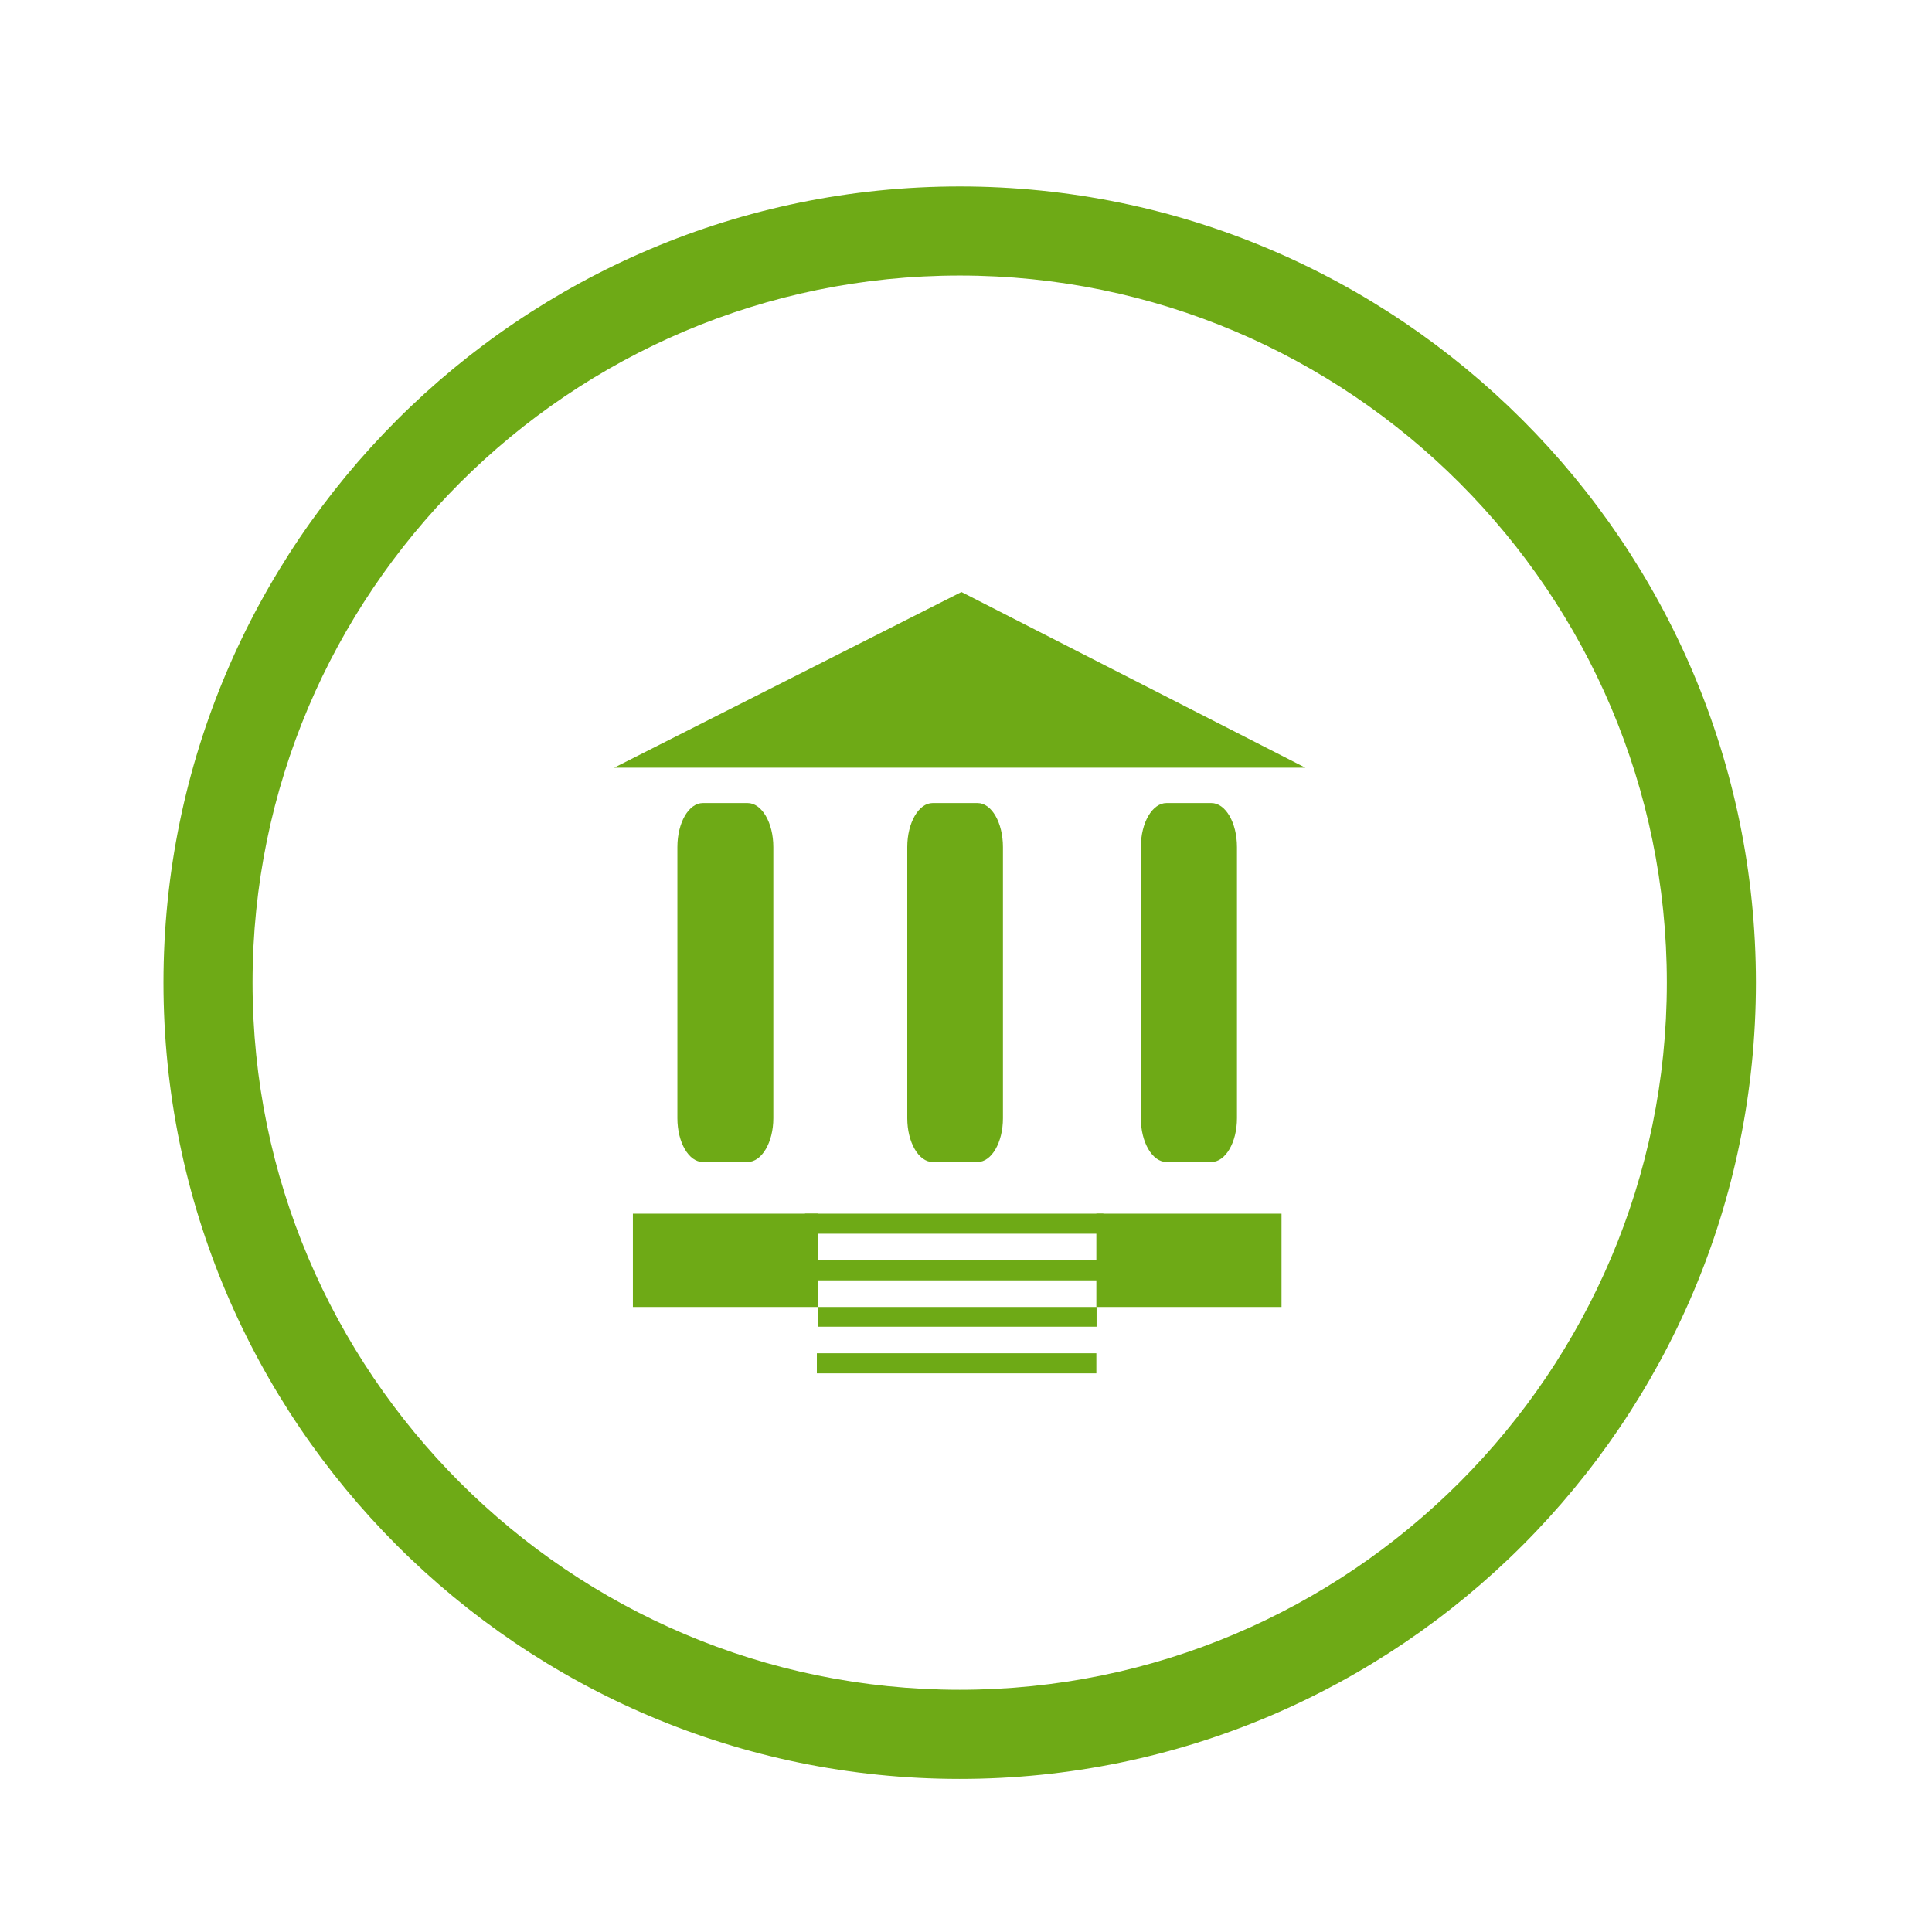
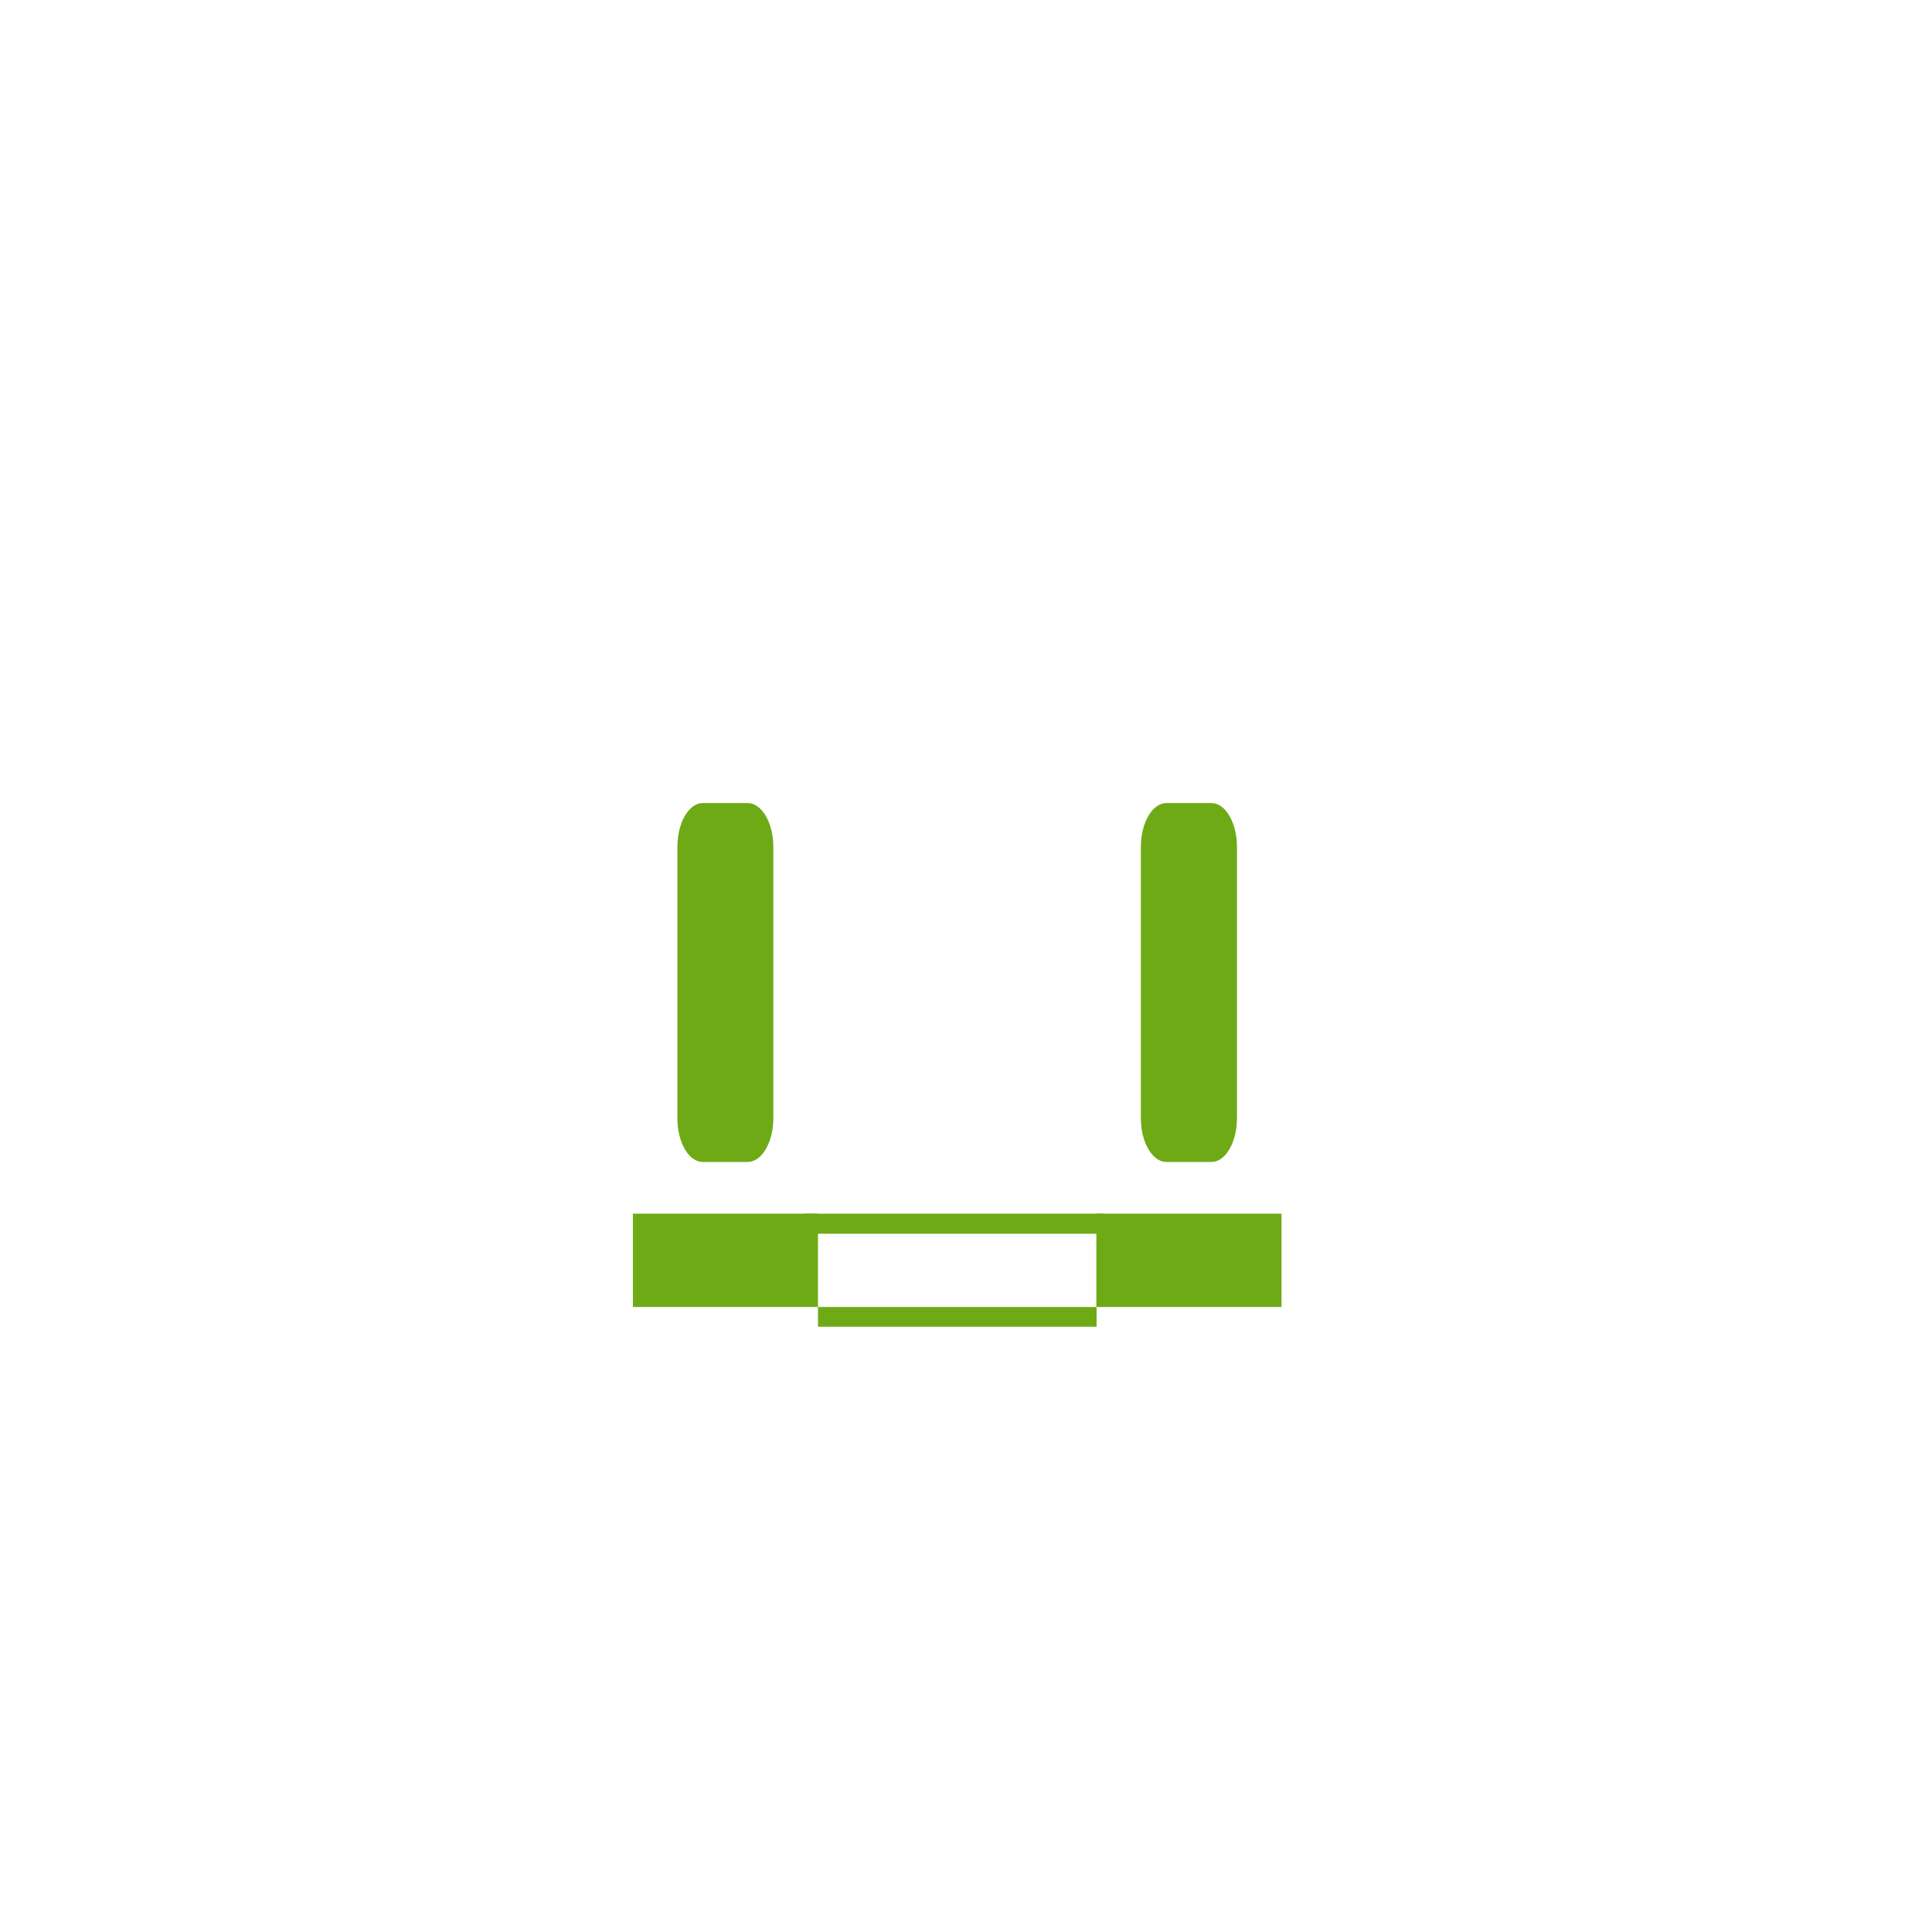
<svg xmlns="http://www.w3.org/2000/svg" version="1.1" id="Layer_1" x="0px" y="0px" width="43.375px" height="43.375px" viewBox="0 0 43.375 43.375" enable-background="new 0 0 43.375 43.375" xml:space="preserve">
  <g>
-     <path fill="#6EAA16" d="M21.546,39.938c-9.857,0-17.876-8.02-17.876-17.875S11.689,4.186,21.546,4.186   c9.856,0,17.876,8.019,17.876,17.875S31.402,39.938,21.546,39.938z M21.546,6.186c-8.754,0-15.876,7.122-15.876,15.875   c0,8.753,7.122,15.876,15.876,15.876s15.876-7.123,15.876-15.876C37.422,13.307,30.3,6.186,21.546,6.186z" />
-   </g>
+     </g>
  <g>
    <g>
-       <polygon fill="#6EAA16" points="13.787,17.236 29.307,17.236 21.585,13.291   " />
-       <path fill="#6EAA16" d="M20.938,18.029c-0.311,0-0.569,0.44-0.569,0.988v6.089c0,0.541,0.258,0.982,0.569,0.982h1.009    c0.315,0,0.57-0.44,0.57-0.982v-6.089c0-0.548-0.255-0.988-0.57-0.988H20.938z" />
      <path fill="#6EAA16" d="M26.189,18.029c-0.318,0-0.576,0.44-0.576,0.988v6.089c0,0.541,0.258,0.982,0.576,0.982h1.007    c0.317,0,0.575-0.44,0.575-0.982v-6.089c0-0.548-0.257-0.988-0.575-0.988H26.189z" />
      <path fill="#6EAA16" d="M15.78,18.029c-0.317,0-0.572,0.44-0.572,0.988v6.089c0,0.541,0.255,0.982,0.572,0.982h1.004    c0.317,0,0.578-0.44,0.578-0.982v-6.089c0-0.548-0.26-0.988-0.578-0.988H15.78z" />
    </g>
    <rect x="24.614" y="27.248" fill="#6EAA16" width="4.157" height="2.095" />
    <rect x="14.209" y="27.248" fill="#6EAA16" width="4.155" height="2.095" />
    <rect x="18.073" y="27.248" fill="#6EAA16" width="6.698" height="0.45" />
-     <rect x="18.339" y="28.298" fill="#6EAA16" width="6.415" height="0.447" />
    <rect x="18.364" y="29.343" fill="#6EAA16" width="6.255" height="0.443" />
-     <rect x="18.339" y="30.382" fill="#6EAA16" width="6.275" height="0.451" />
  </g>
</svg>